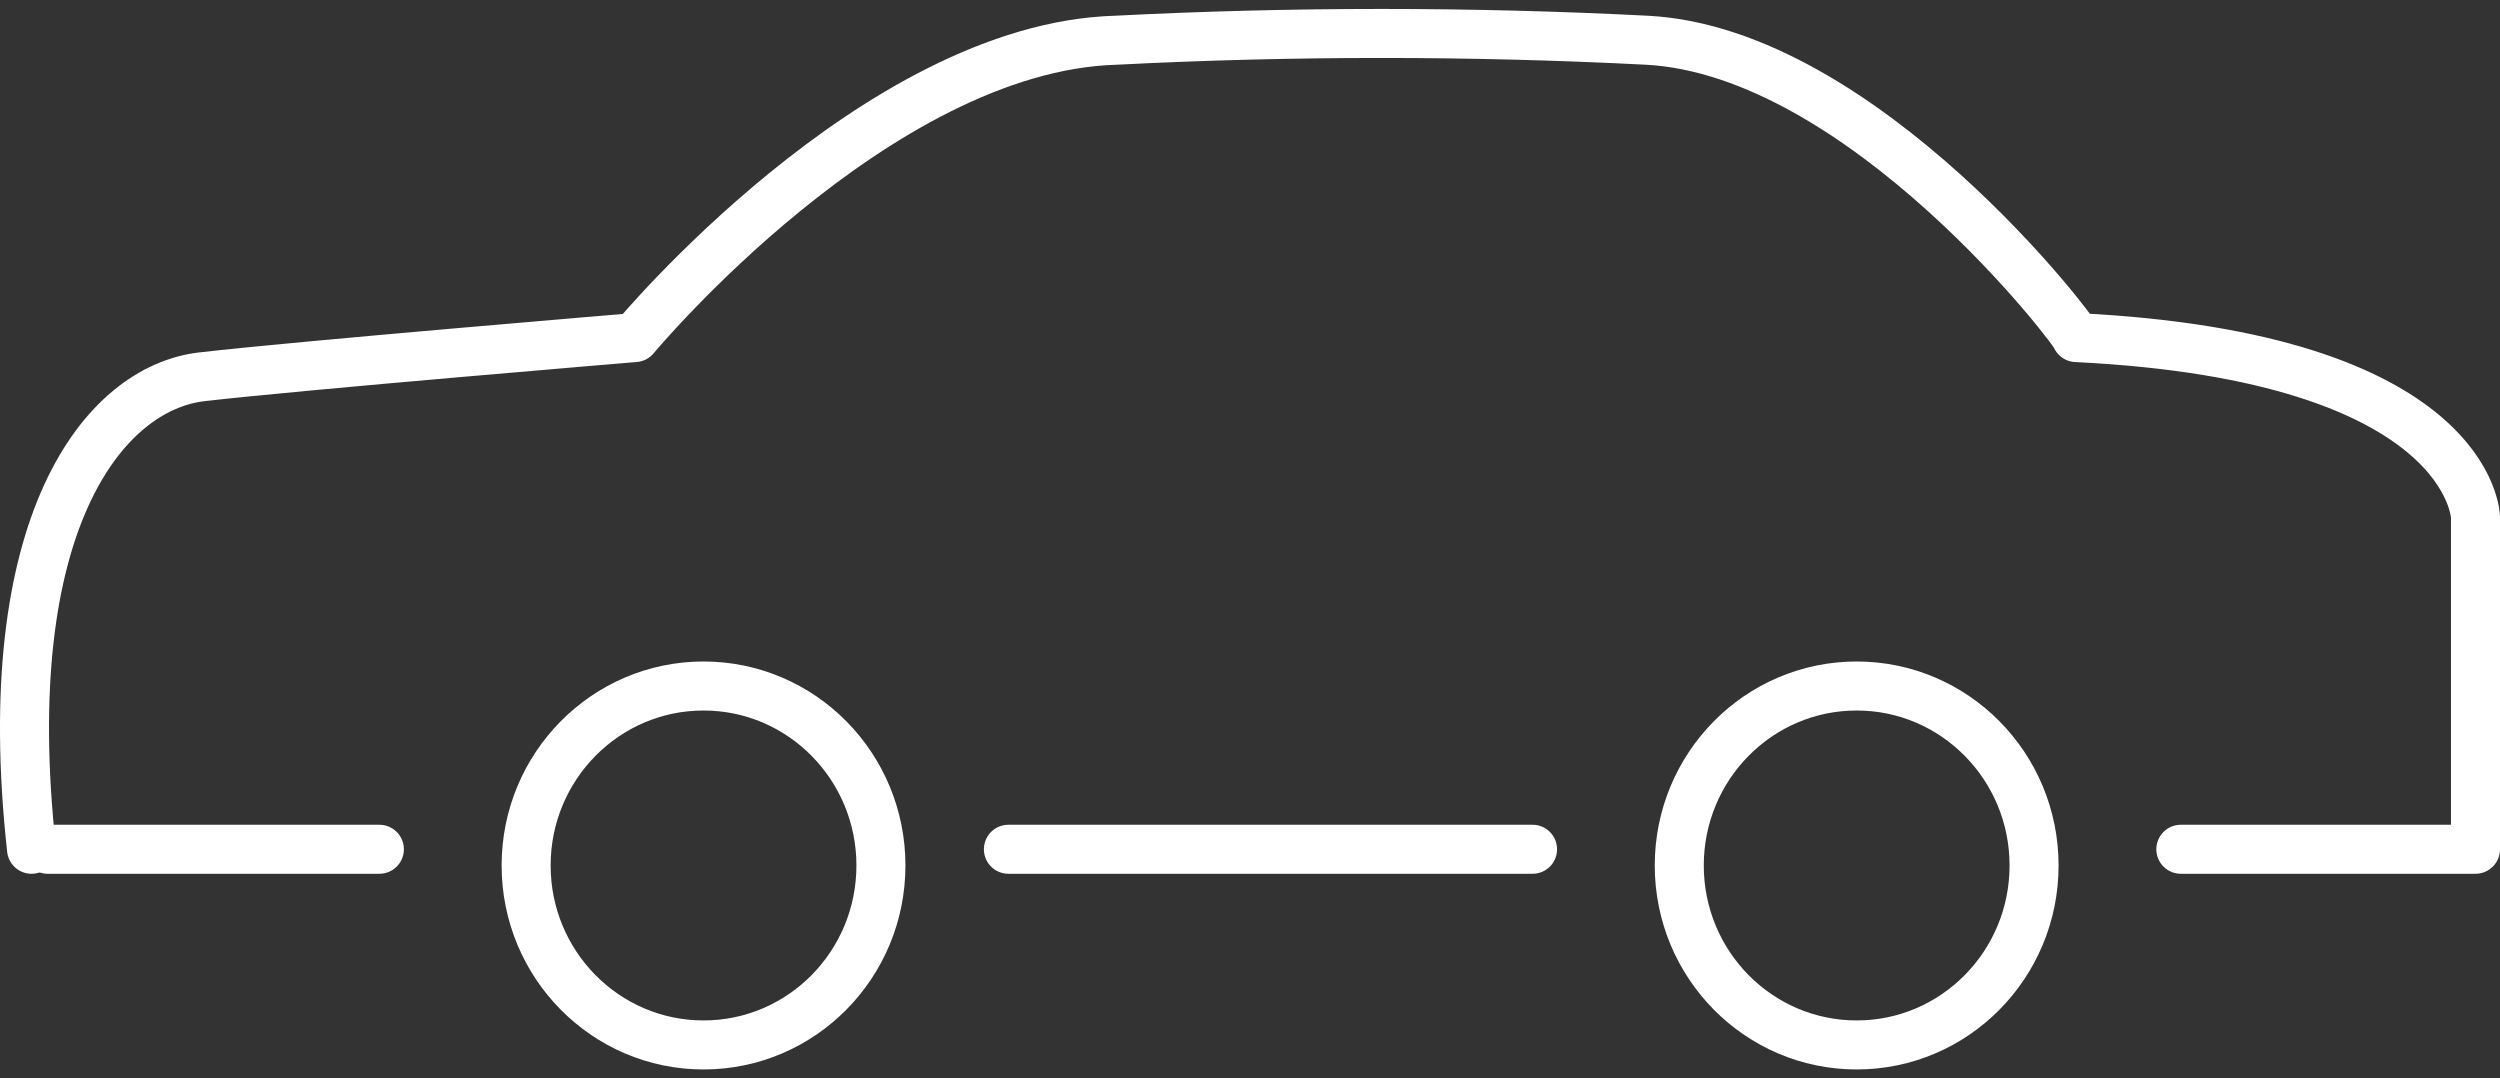
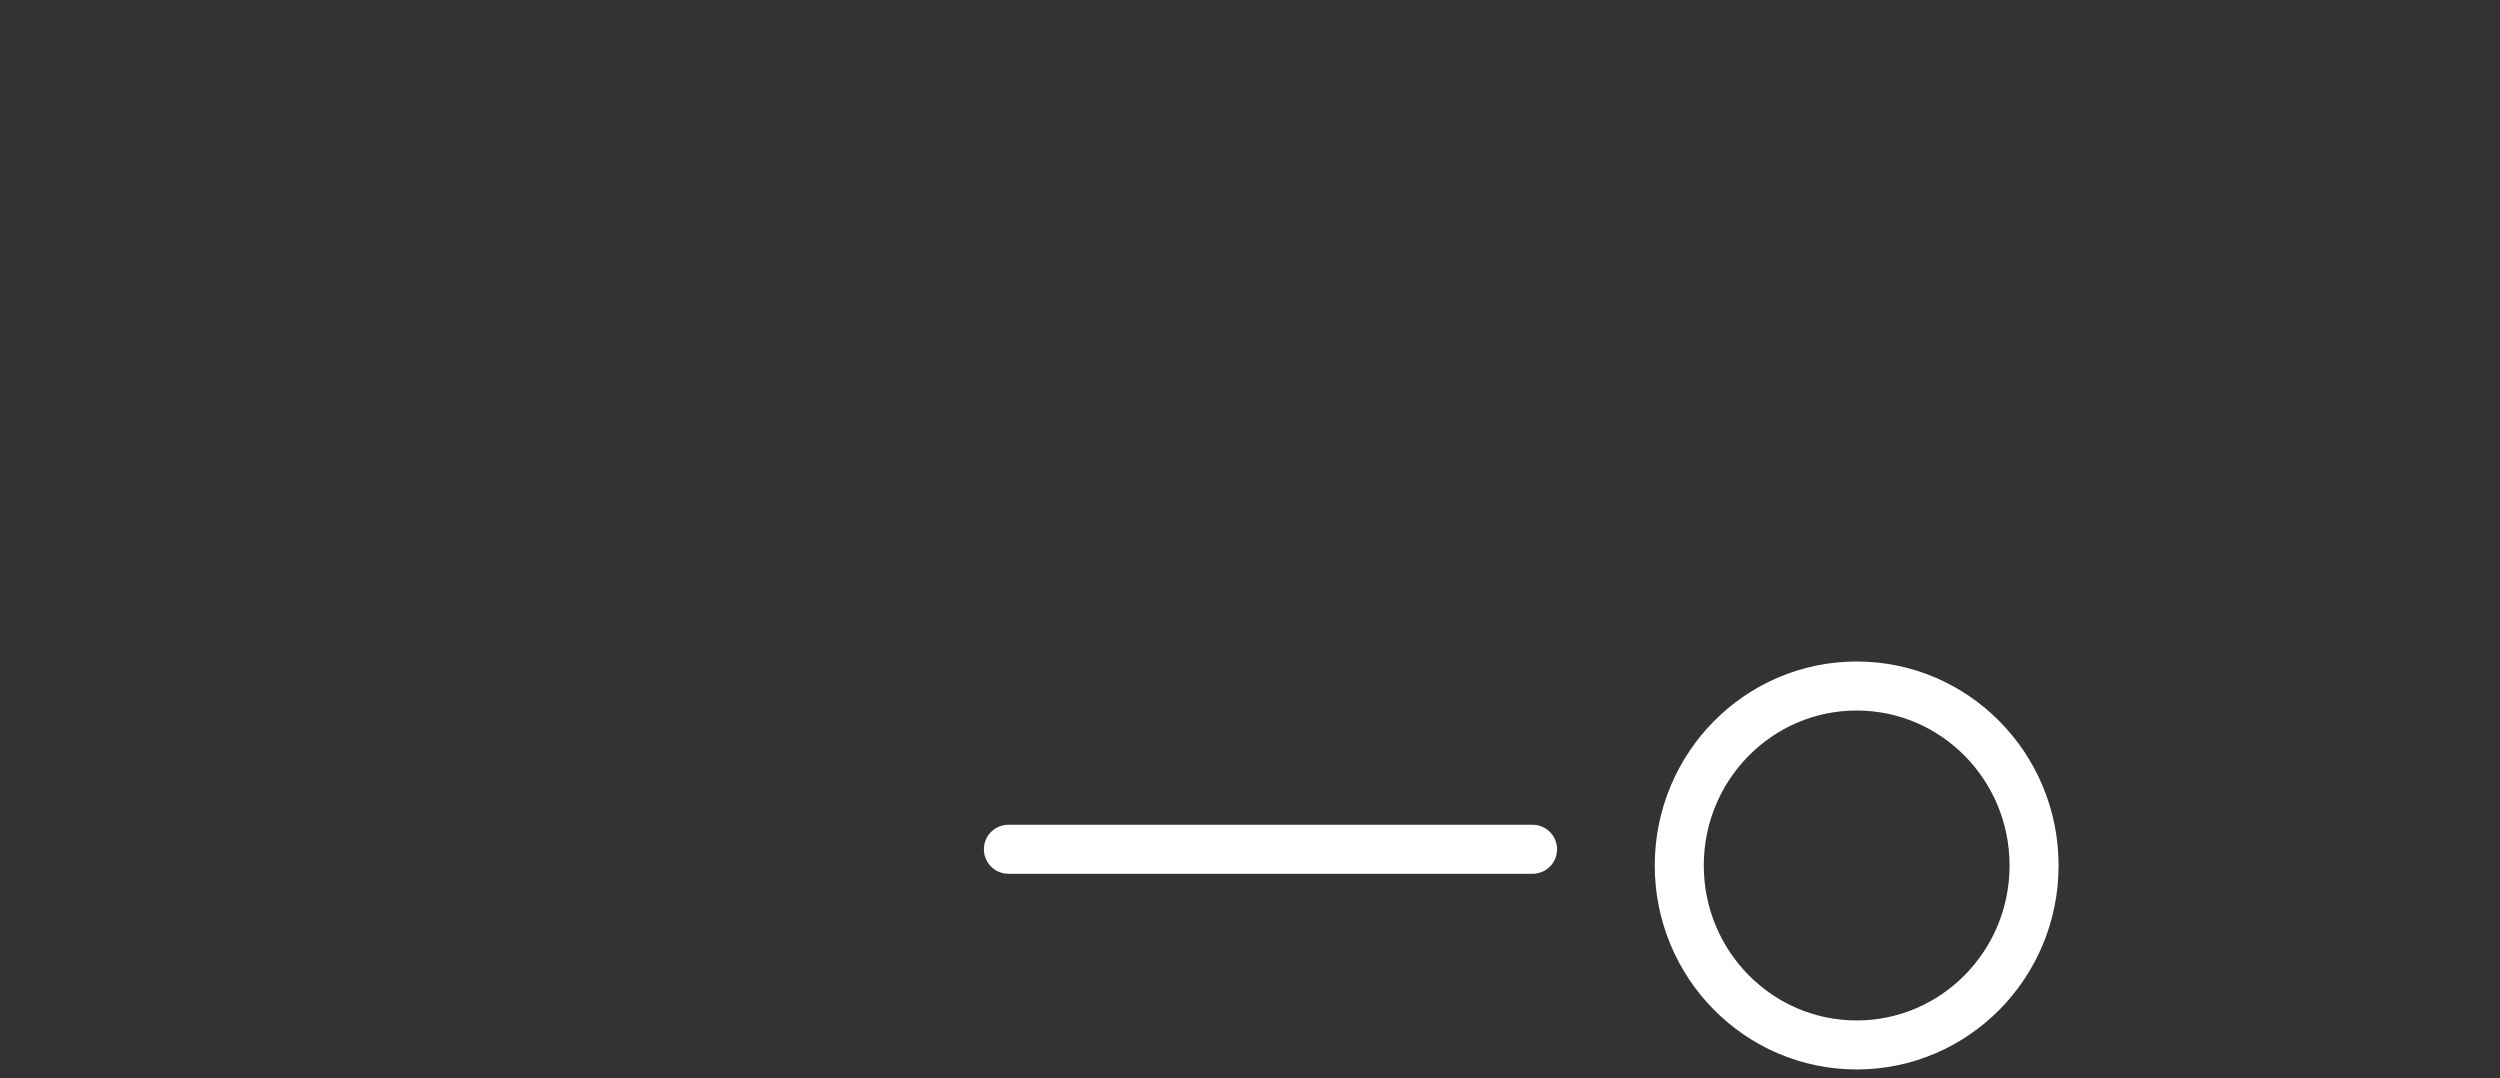
<svg xmlns="http://www.w3.org/2000/svg" width="102" height="44" viewBox="0 0 102 44" fill="none">
  <rect x="0" y="0" width="102" height="44" fill="#333333" stroke="none" />
  <path d="M75.752 42.634C71.754 42.634 68.514 39.356 68.514 35.312C68.514 31.267 71.754 27.989 75.752 27.989C79.75 27.989 82.99 31.267 82.99 35.312C82.99 39.356 79.75 42.634 75.752 42.634Z" stroke="white" stroke-width="2" stroke-linecap="round" stroke-linejoin="round" />
-   <path d="M28.704 42.634C24.707 42.634 21.466 39.356 21.466 35.312C21.466 31.267 24.707 27.989 28.704 27.989C32.702 27.989 35.942 31.267 35.942 35.312C35.942 39.356 32.702 42.634 28.704 42.634Z" stroke="white" stroke-width="2" stroke-linecap="round" stroke-linejoin="round" />
  <path d="M62.528 34.65H41.143" stroke="white" stroke-width="2" stroke-linecap="round" stroke-linejoin="round" />
-   <path d="M88.978 34.65H101V21.093C101 21.093 100.852 14.56 84.71 13.773C84.853 13.737 76.036 2.097 67.186 1.641C59.973 1.273 52.746 1.273 45.533 1.641C35.753 1.921 25.901 13.773 25.901 13.773C25.901 13.773 12.268 14.908 8.243 15.372C4.218 15.836 -0.175 21.373 1.287 34.65" stroke="white" stroke-width="2" stroke-linecap="round" stroke-linejoin="round" />
-   <path d="M15.479 34.65H1.947" stroke="white" stroke-width="2" stroke-linecap="round" stroke-linejoin="round" />
</svg>